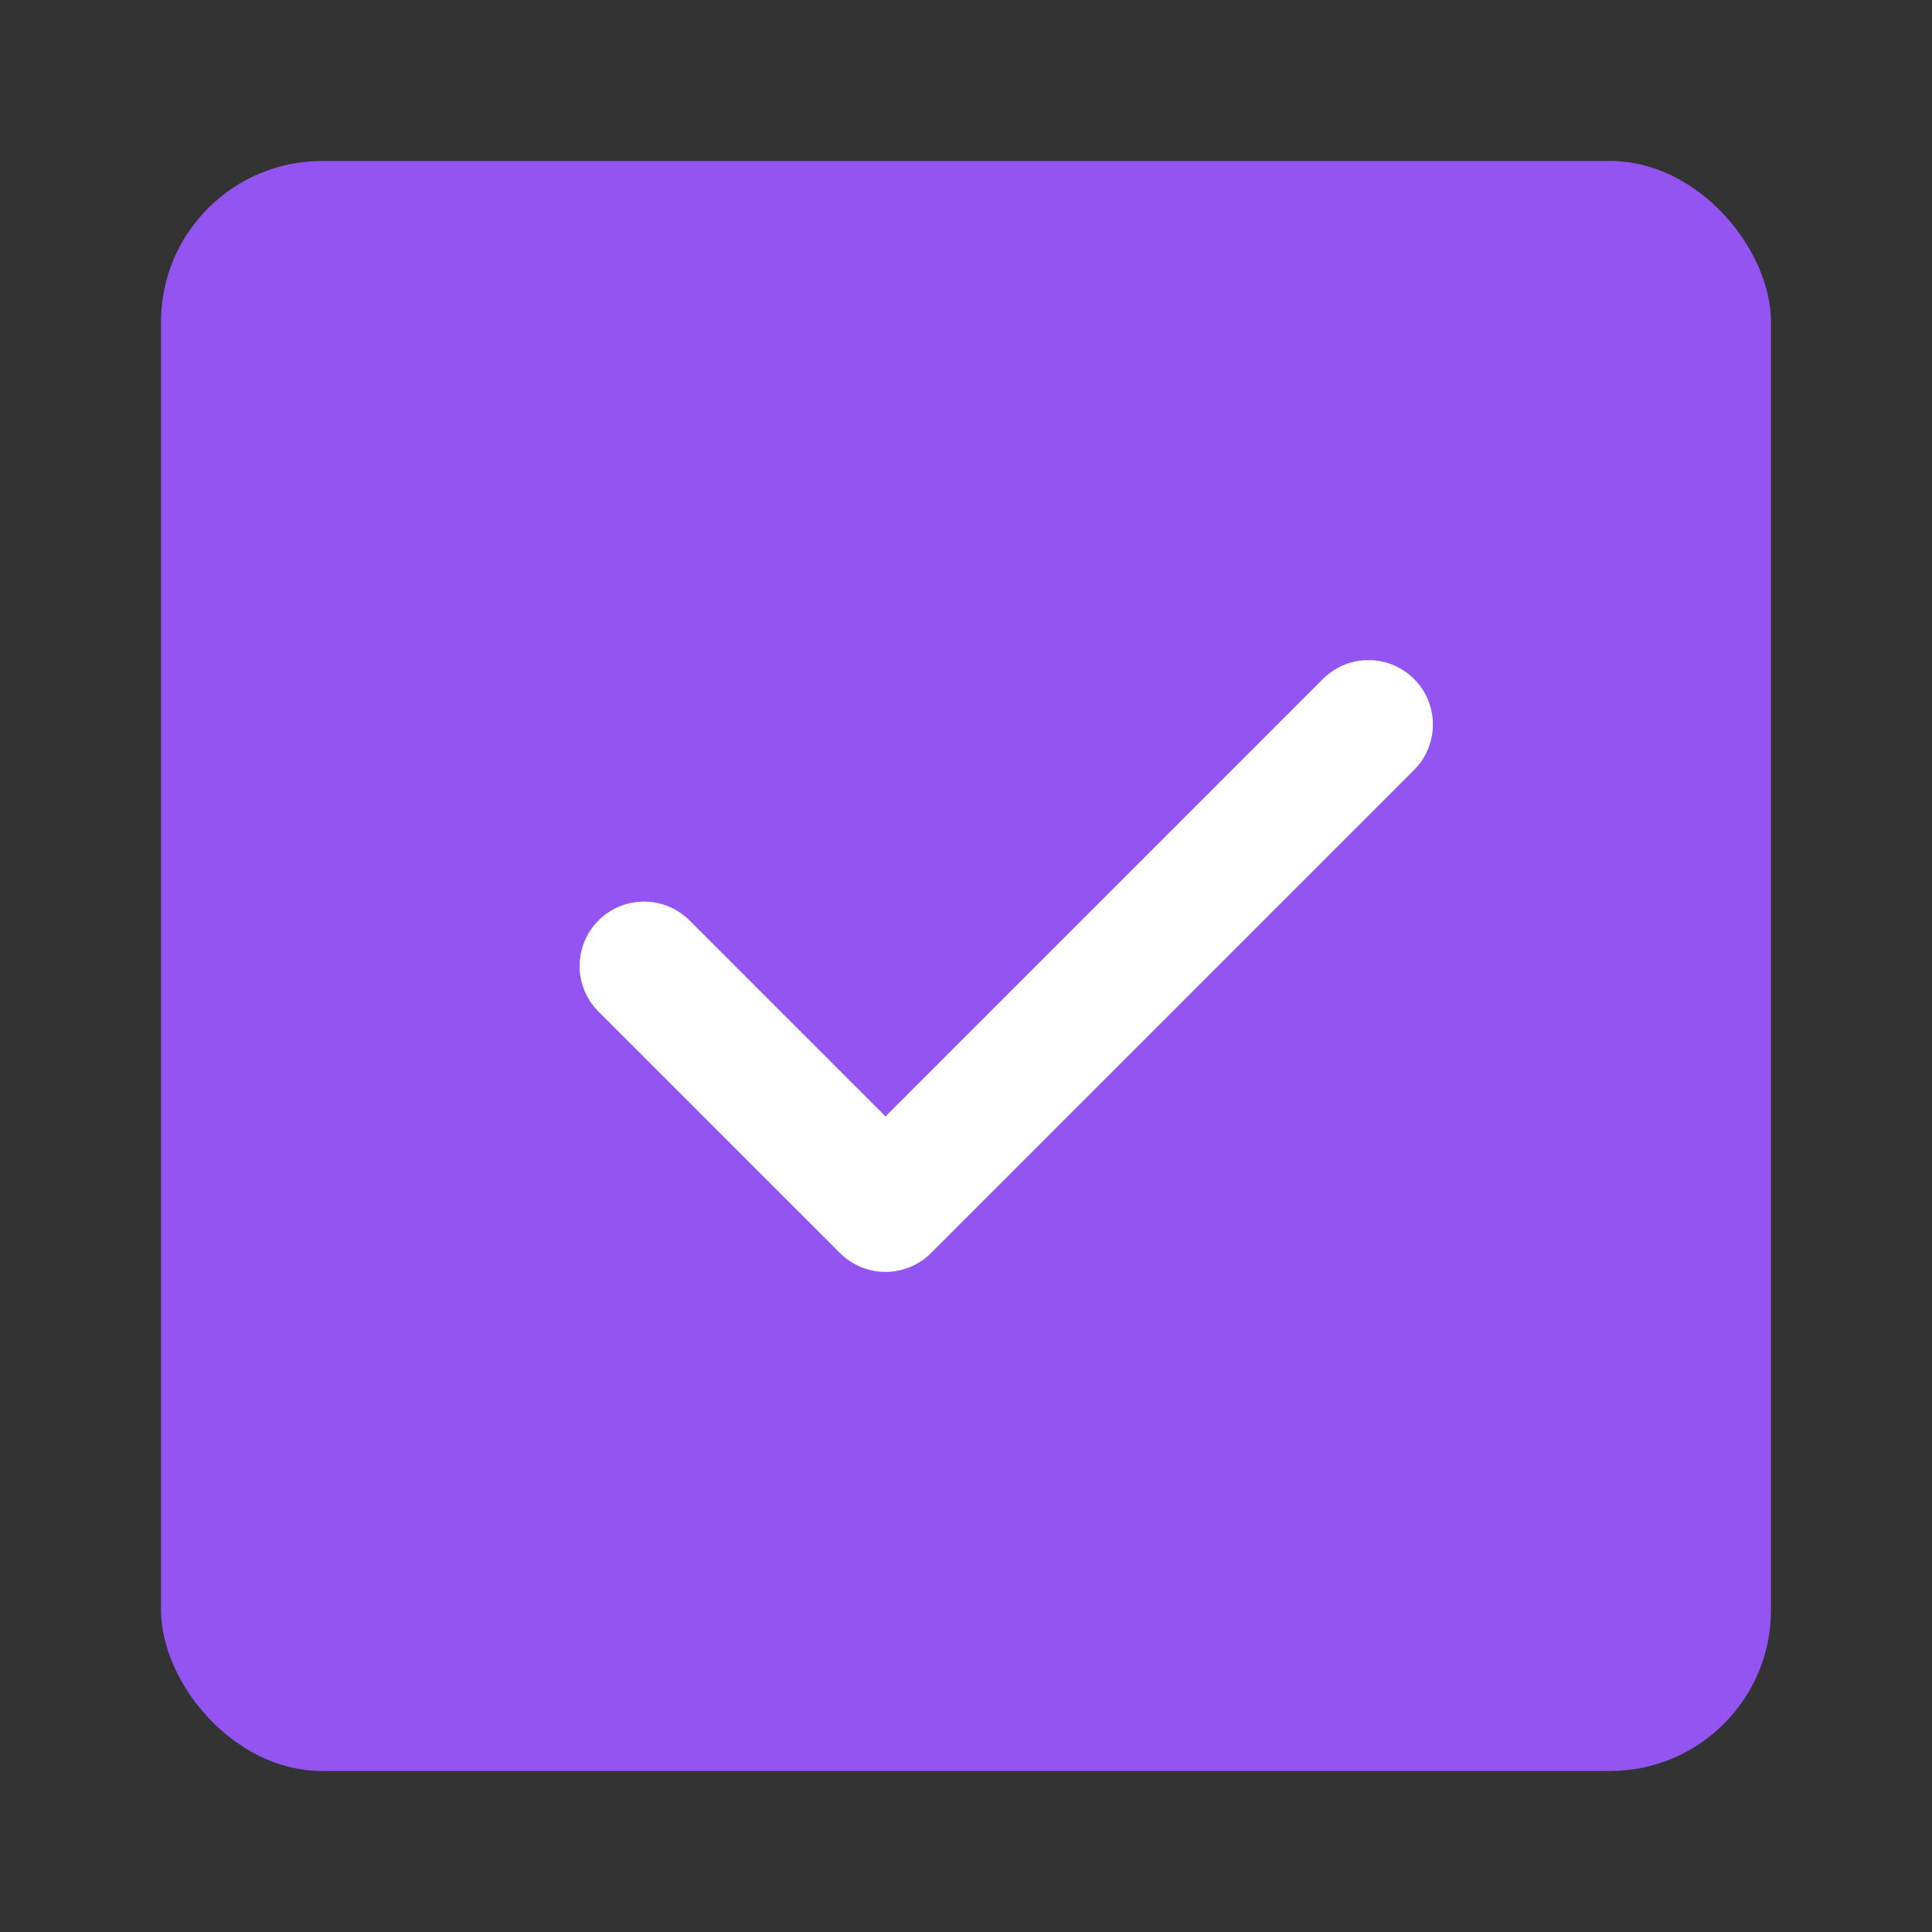
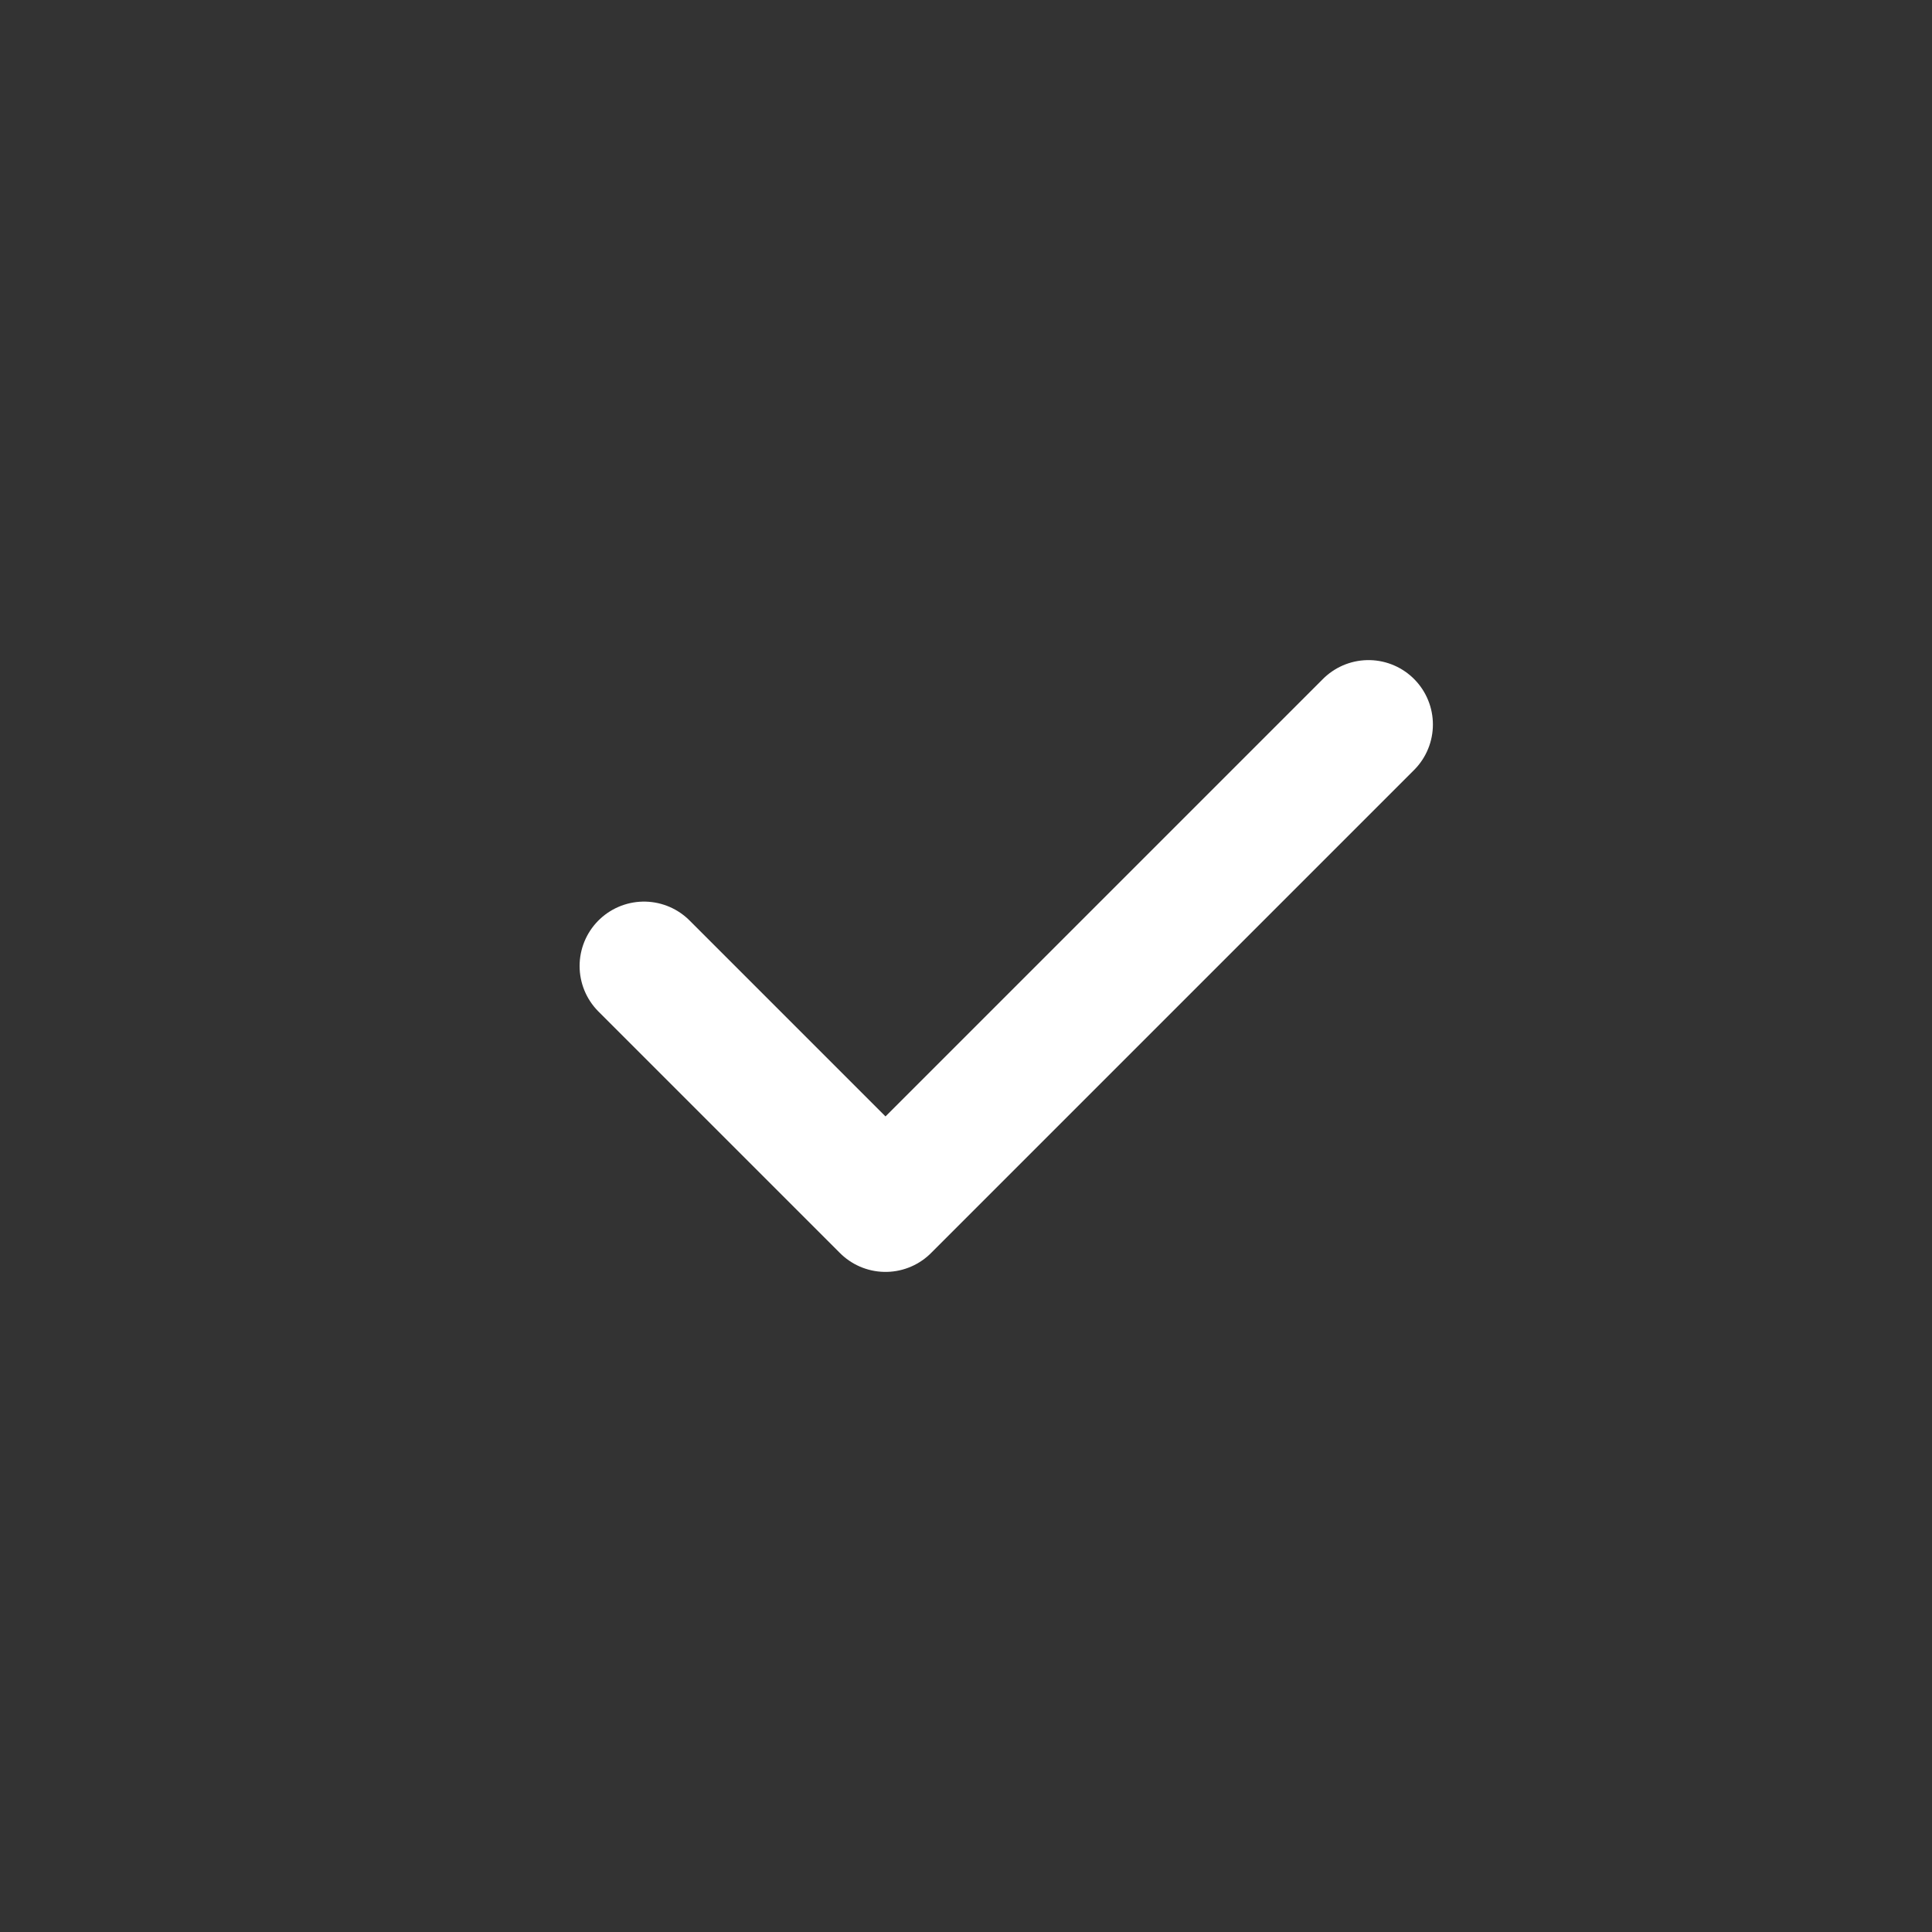
<svg xmlns="http://www.w3.org/2000/svg" width="24" height="24" viewBox="0 0 24 24" fill="none">
  <rect x="0" y="0" width="24" height="24" fill="#333333" stroke="none" />
-   <rect x="2" y="2" width="20" height="20" rx="2" fill="#9354F2" />
  <path d="M8 12L11 15L17 9" stroke="white" stroke-width="1.6" stroke-linecap="round" stroke-linejoin="round" />
</svg>